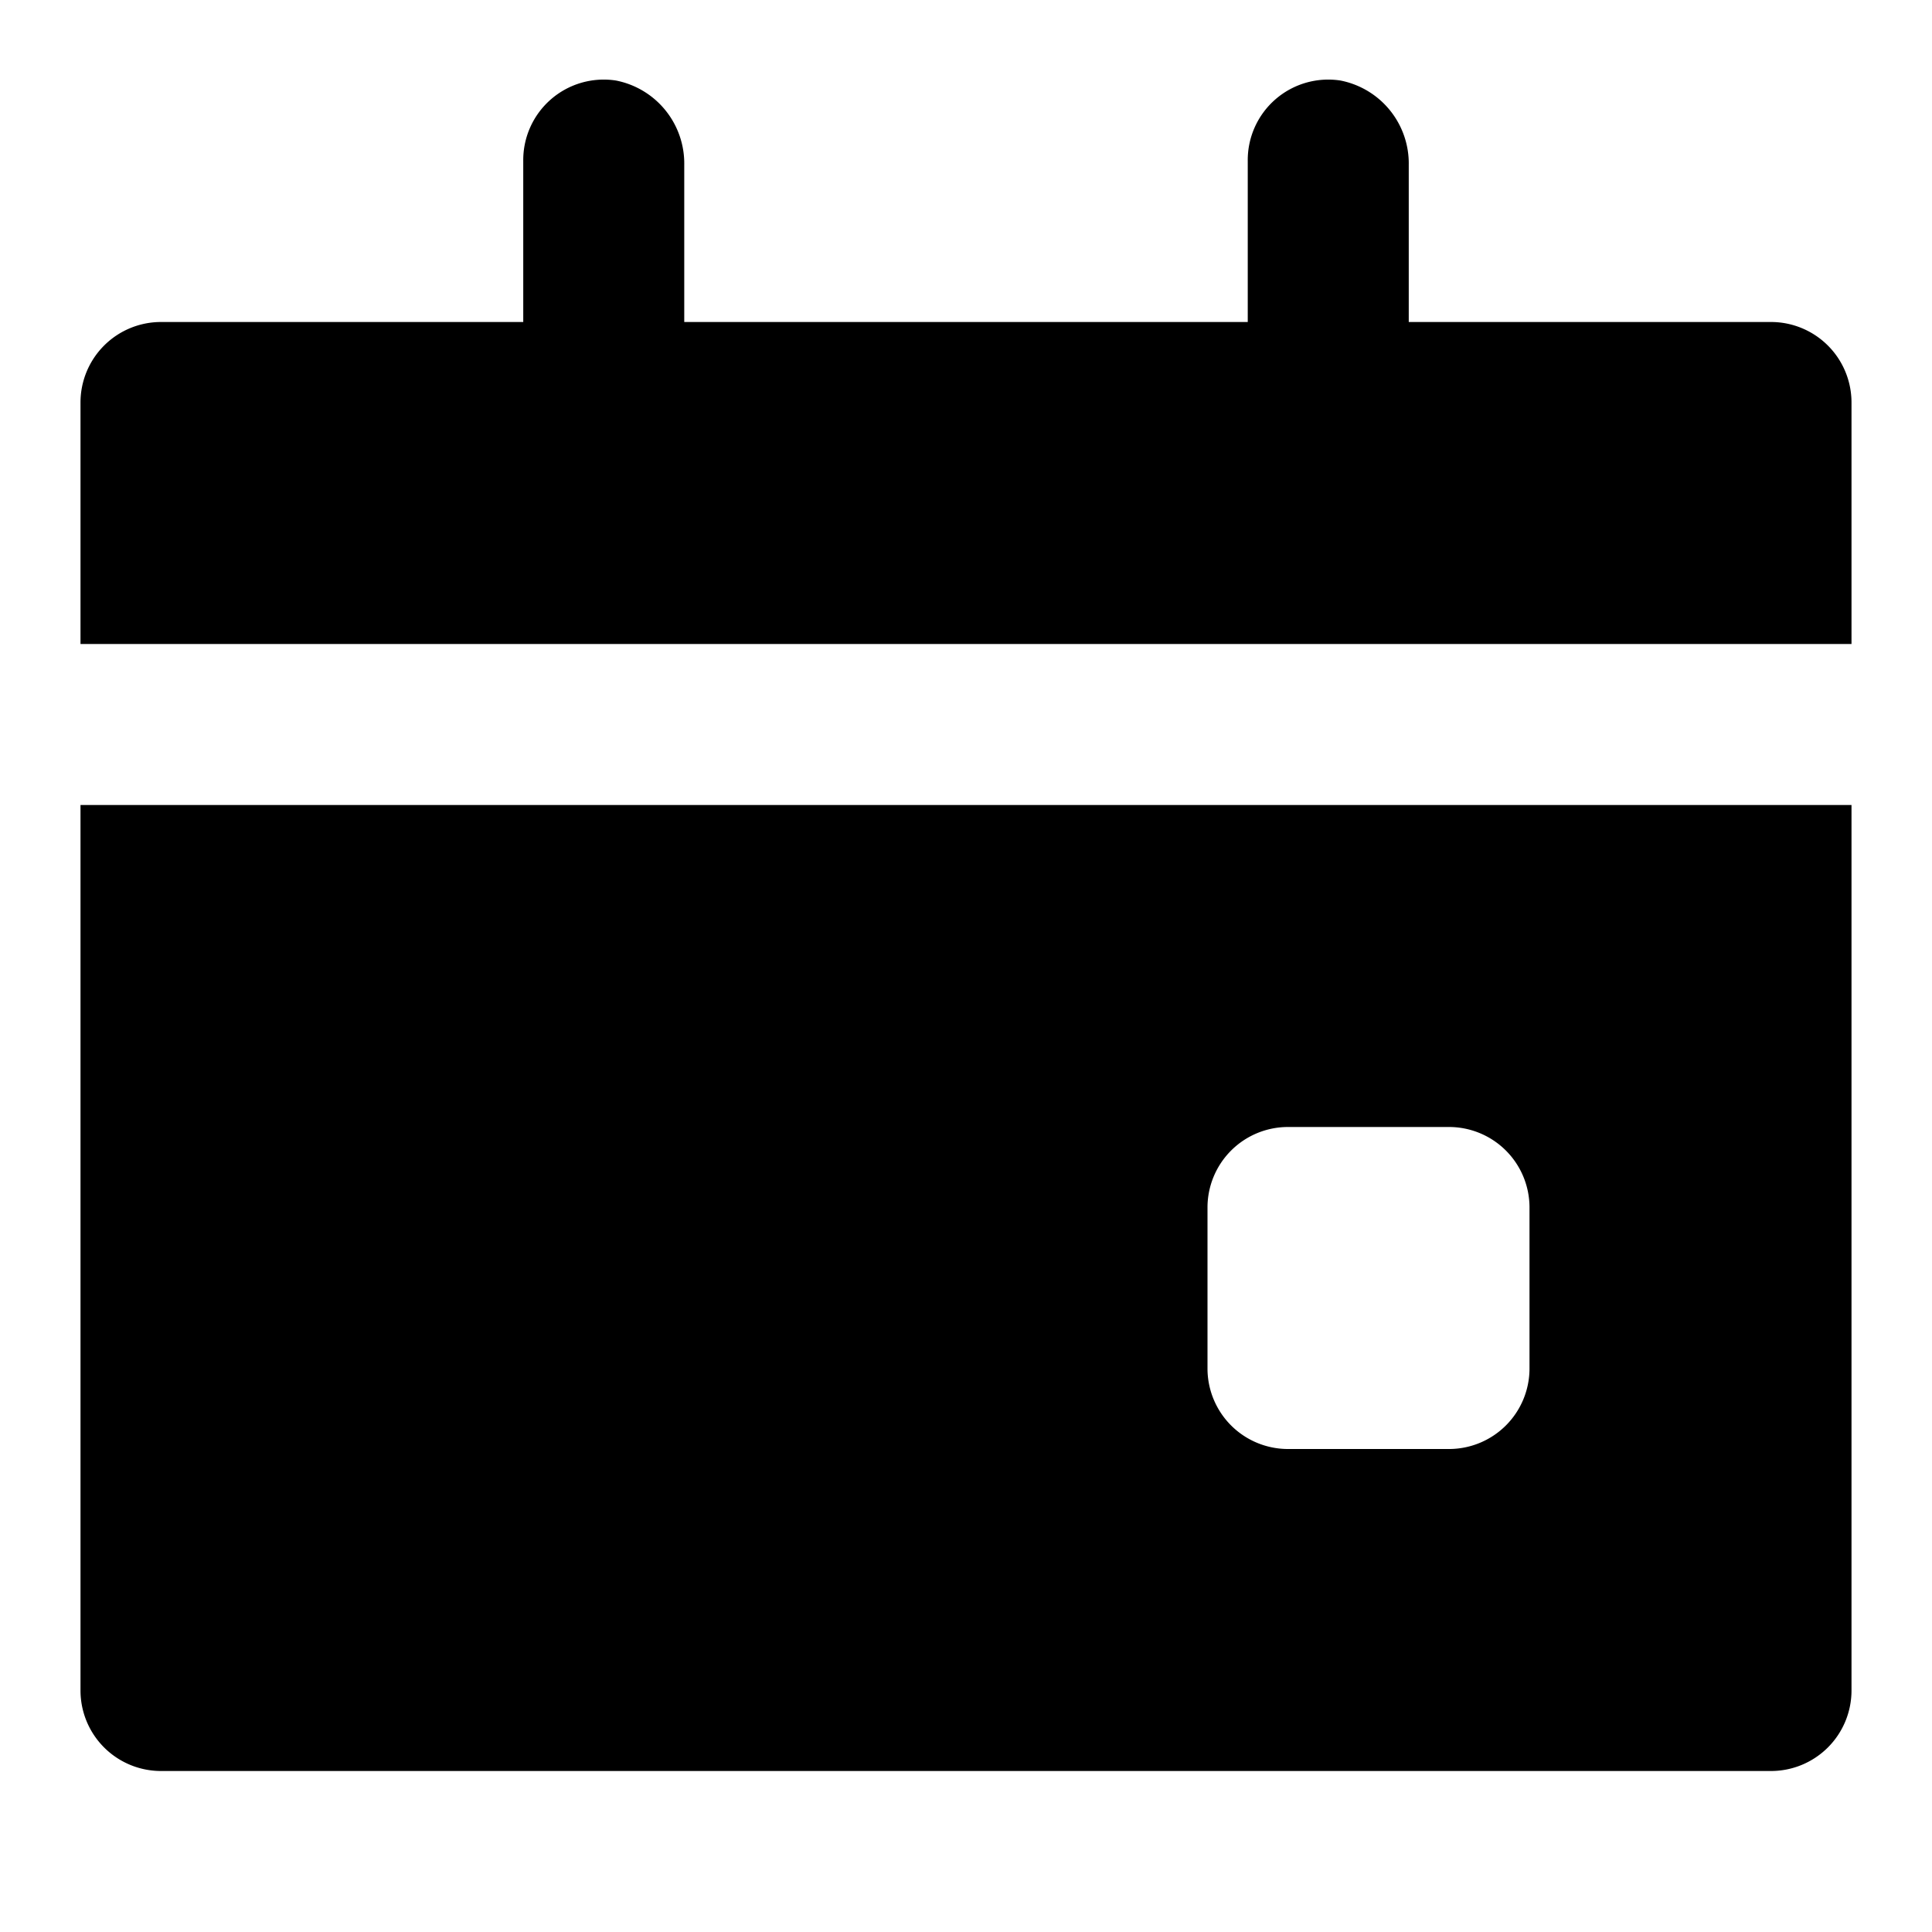
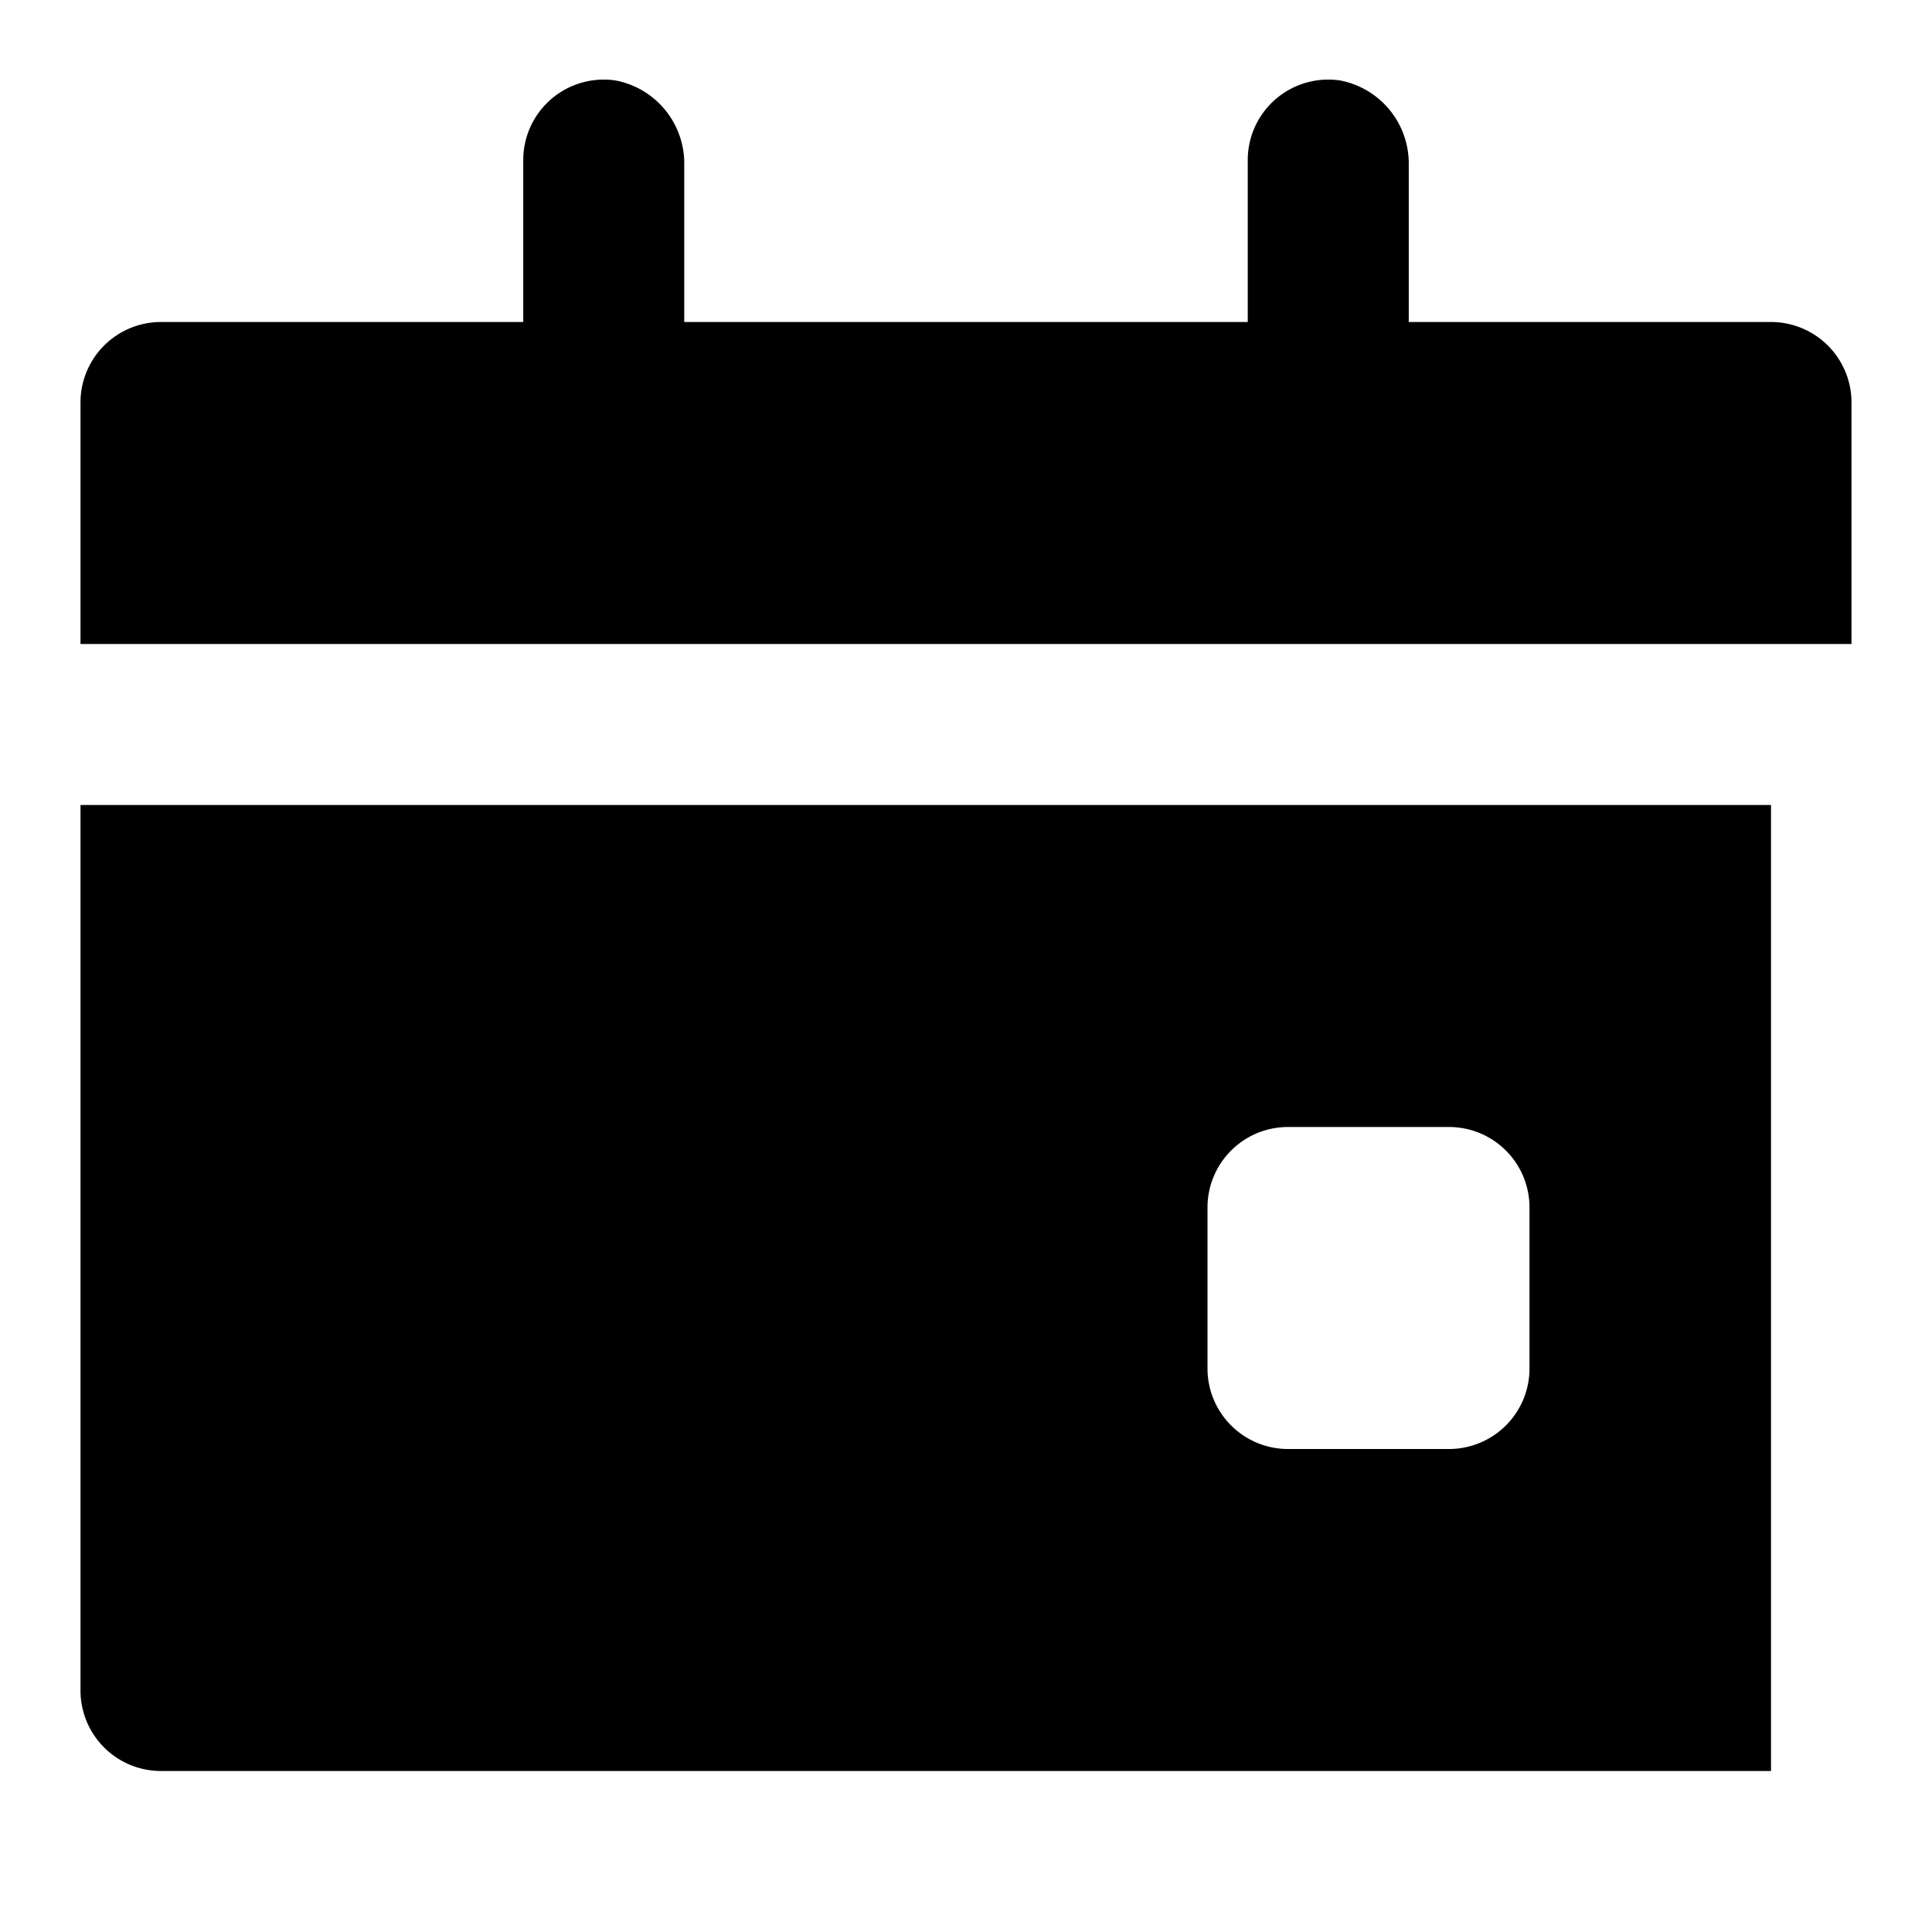
<svg xmlns="http://www.w3.org/2000/svg" width="48" height="48" viewBox="0 0 48 48">
  <title>calendar-event-solid</title>
  <g id="Layer_2" data-name="Layer 2">
    <g id="invisible_box" data-name="invisible box">
-       <rect width="48" height="48" fill="none" />
-     </g>
+       </g>
    <g id="icons_Q2" data-name="icons Q2">
-       <path d="M44,8H35V4.1A2.1,2.1,0,0,0,33.3,2,2,2,0,0,0,31,4V8H17V4.1A2.1,2.1,0,0,0,15.3,2,2,2,0,0,0,13,4V8H4a2,2,0,0,0-2,2v6H46V10A2,2,0,0,0,44,8ZM2,20V42a2,2,0,0,0,2,2H44a2,2,0,0,0,2-2V20ZM38,34a2,2,0,0,1-2,2H32a2,2,0,0,1-2-2V30a2,2,0,0,1,2-2h4a2,2,0,0,1,2,2Z" />
+       <path d="M44,8H35V4.1A2.1,2.1,0,0,0,33.3,2,2,2,0,0,0,31,4V8H17V4.1A2.1,2.1,0,0,0,15.3,2,2,2,0,0,0,13,4V8H4a2,2,0,0,0-2,2v6H46V10A2,2,0,0,0,44,8ZM2,20V42a2,2,0,0,0,2,2H44V20ZM38,34a2,2,0,0,1-2,2H32a2,2,0,0,1-2-2V30a2,2,0,0,1,2-2h4a2,2,0,0,1,2,2Z" />
    </g>
  </g>
</svg>